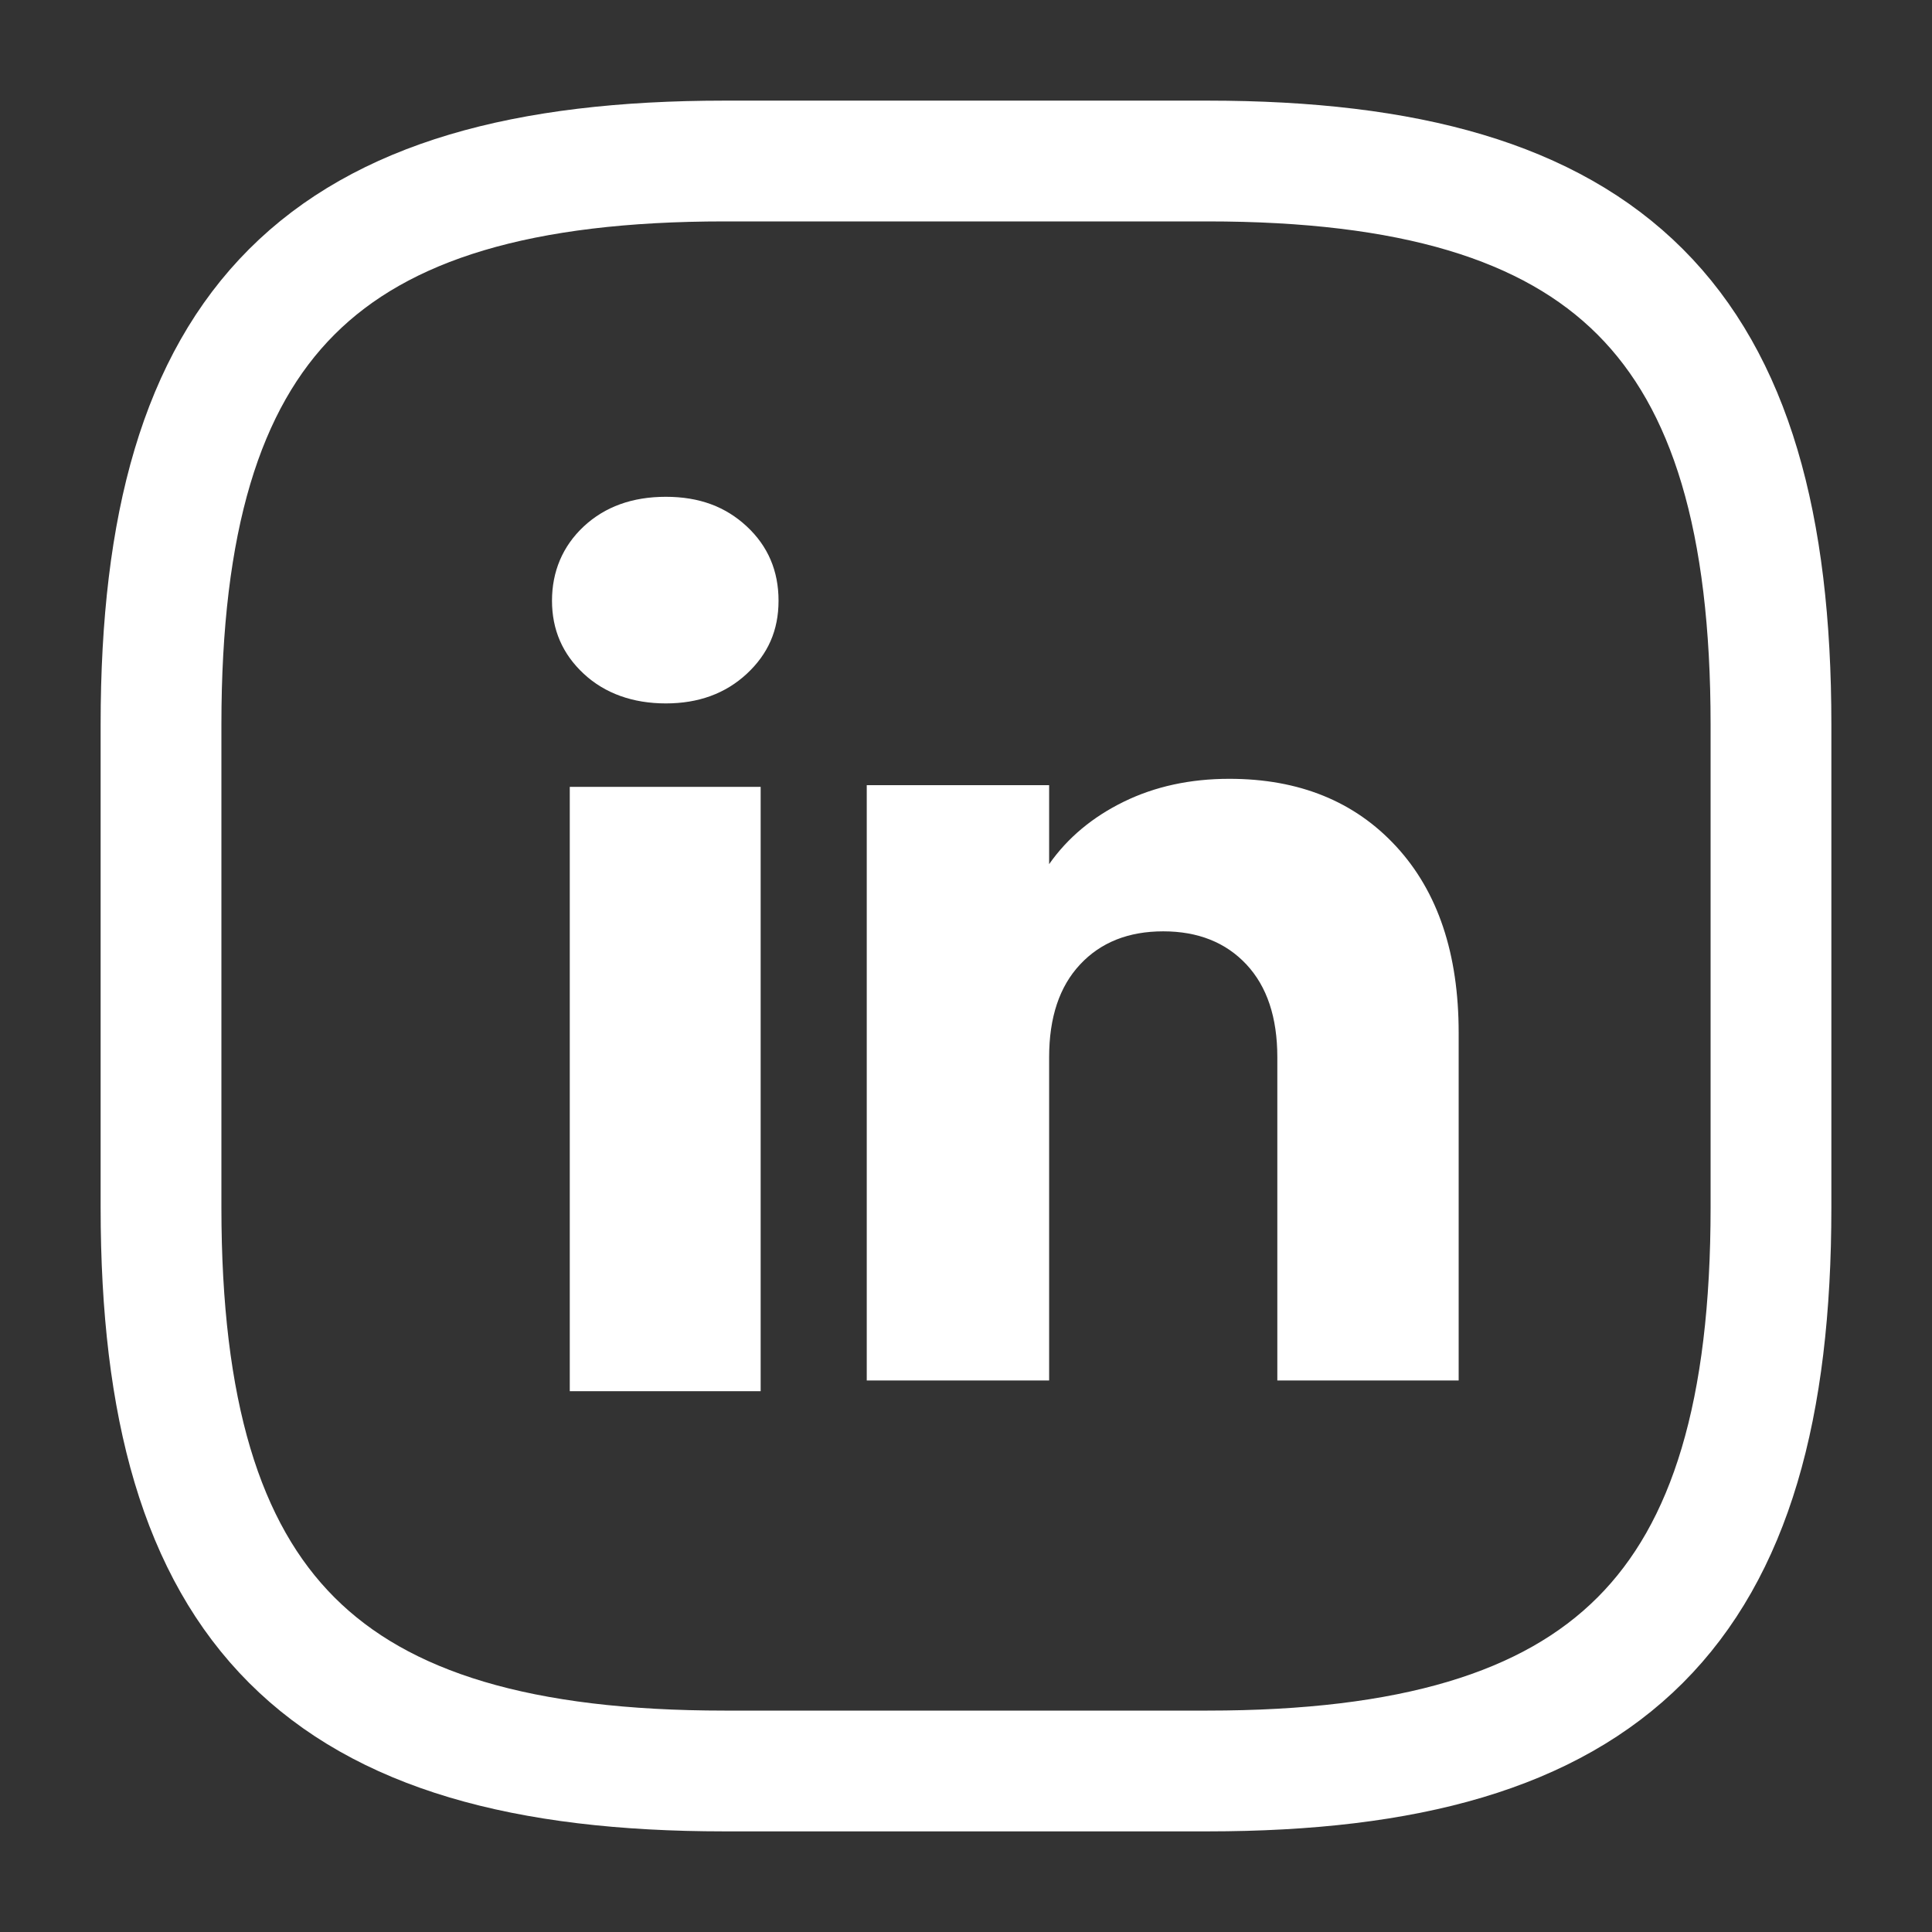
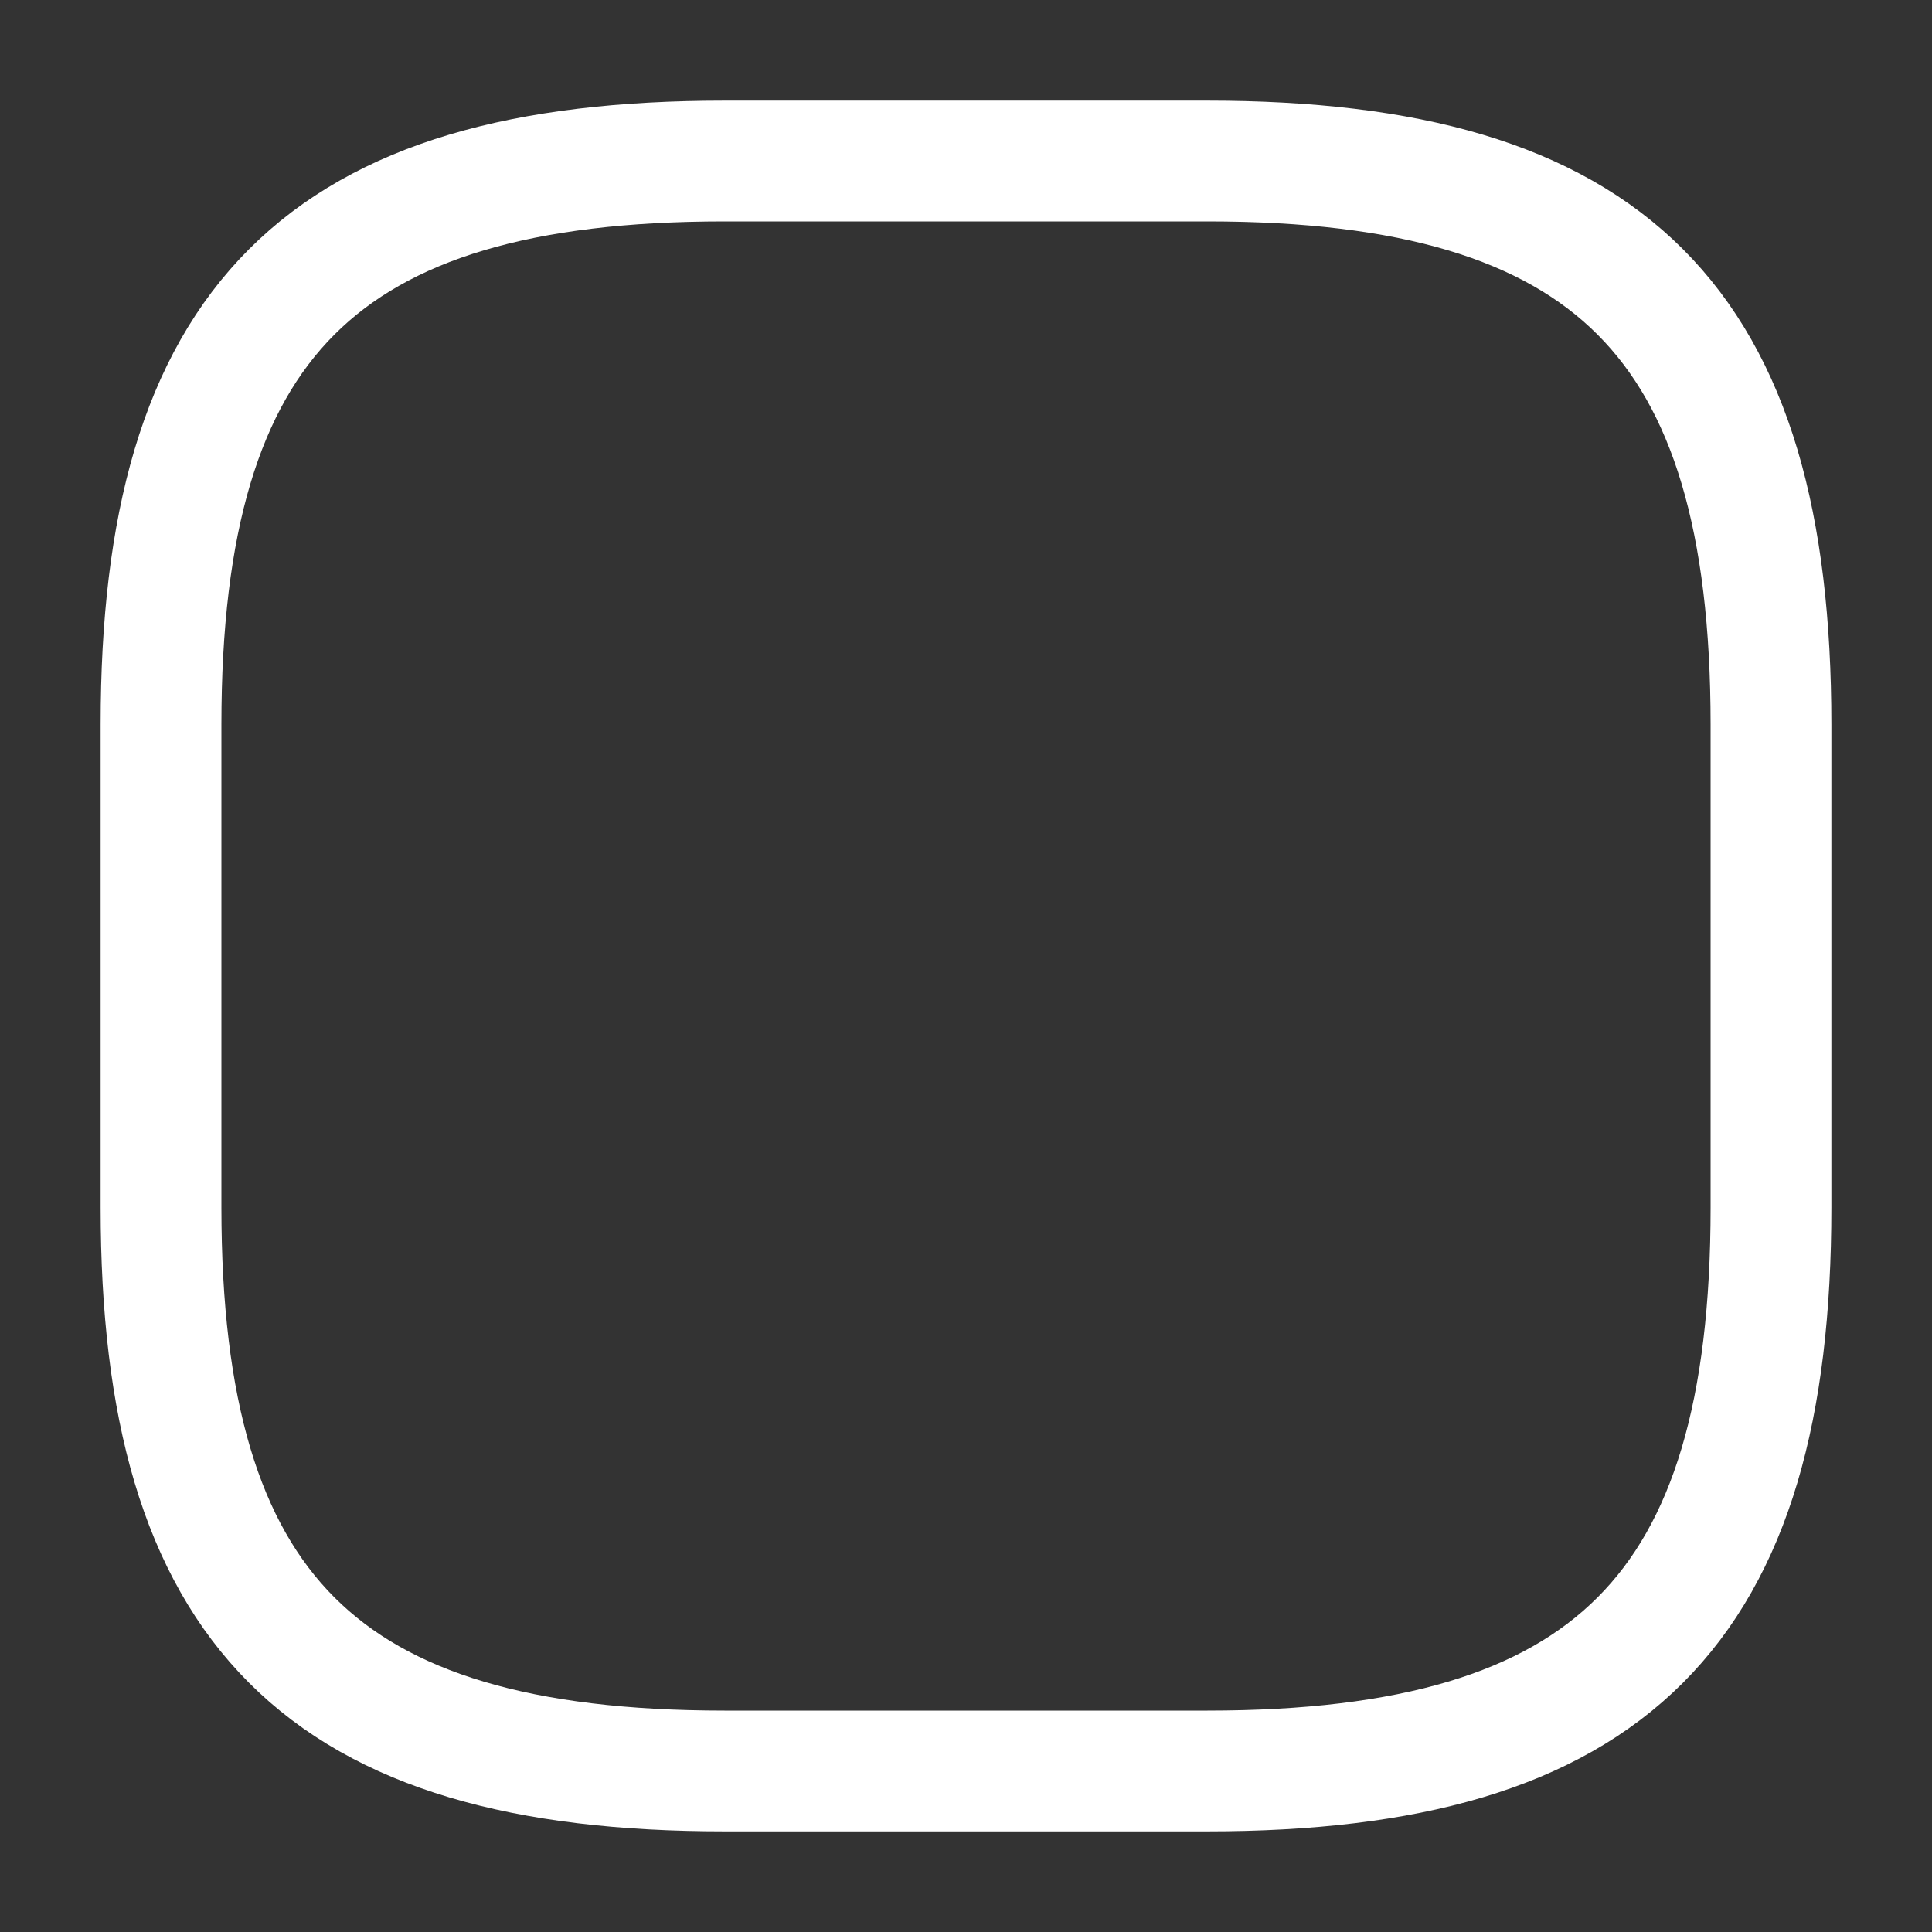
<svg xmlns="http://www.w3.org/2000/svg" width="35" height="35" viewBox="0 0 35 35" fill="none">
  <rect x="0" y="0" width="35" height="35" fill="#333333" stroke="none" />
  <path d="M21.875 32.083H13.125C5.833 32.083 2.917 29.167 2.917 21.875V13.125C2.917 5.833 5.833 2.917 13.125 2.917H21.875C29.166 2.917 32.083 5.833 32.083 13.125V21.875C32.083 29.167 29.166 32.083 21.875 32.083Z" stroke="white" stroke-width="2.188" stroke-linecap="round" stroke-linejoin="round" />
-   <path d="M10.576 12.207C10.191 11.85 10 11.408 10 10.882C10 10.356 10.192 9.894 10.576 9.536C10.96 9.179 11.456 9 12.062 9C12.669 9 13.144 9.179 13.528 9.536C13.912 9.893 14.104 10.342 14.104 10.882C14.104 11.421 13.912 11.85 13.528 12.207C13.143 12.564 12.655 12.743 12.062 12.743C11.469 12.743 10.96 12.564 10.576 12.207ZM13.78 14.255V25.203H10.322V14.255H13.78Z" fill="white" />
-   <path d="M25.295 15.336C26.049 16.155 26.425 17.278 26.425 18.709V25.009H23.14V19.153C23.14 18.431 22.953 17.871 22.58 17.472C22.207 17.073 21.703 16.872 21.073 16.872C20.443 16.872 19.94 17.072 19.567 17.472C19.193 17.871 19.006 18.431 19.006 19.153V25.009H15.702V14.224H19.006V15.655C19.34 15.178 19.792 14.801 20.358 14.524C20.925 14.247 21.562 14.109 22.271 14.109C23.533 14.109 24.542 14.518 25.295 15.336Z" fill="white" />
</svg>